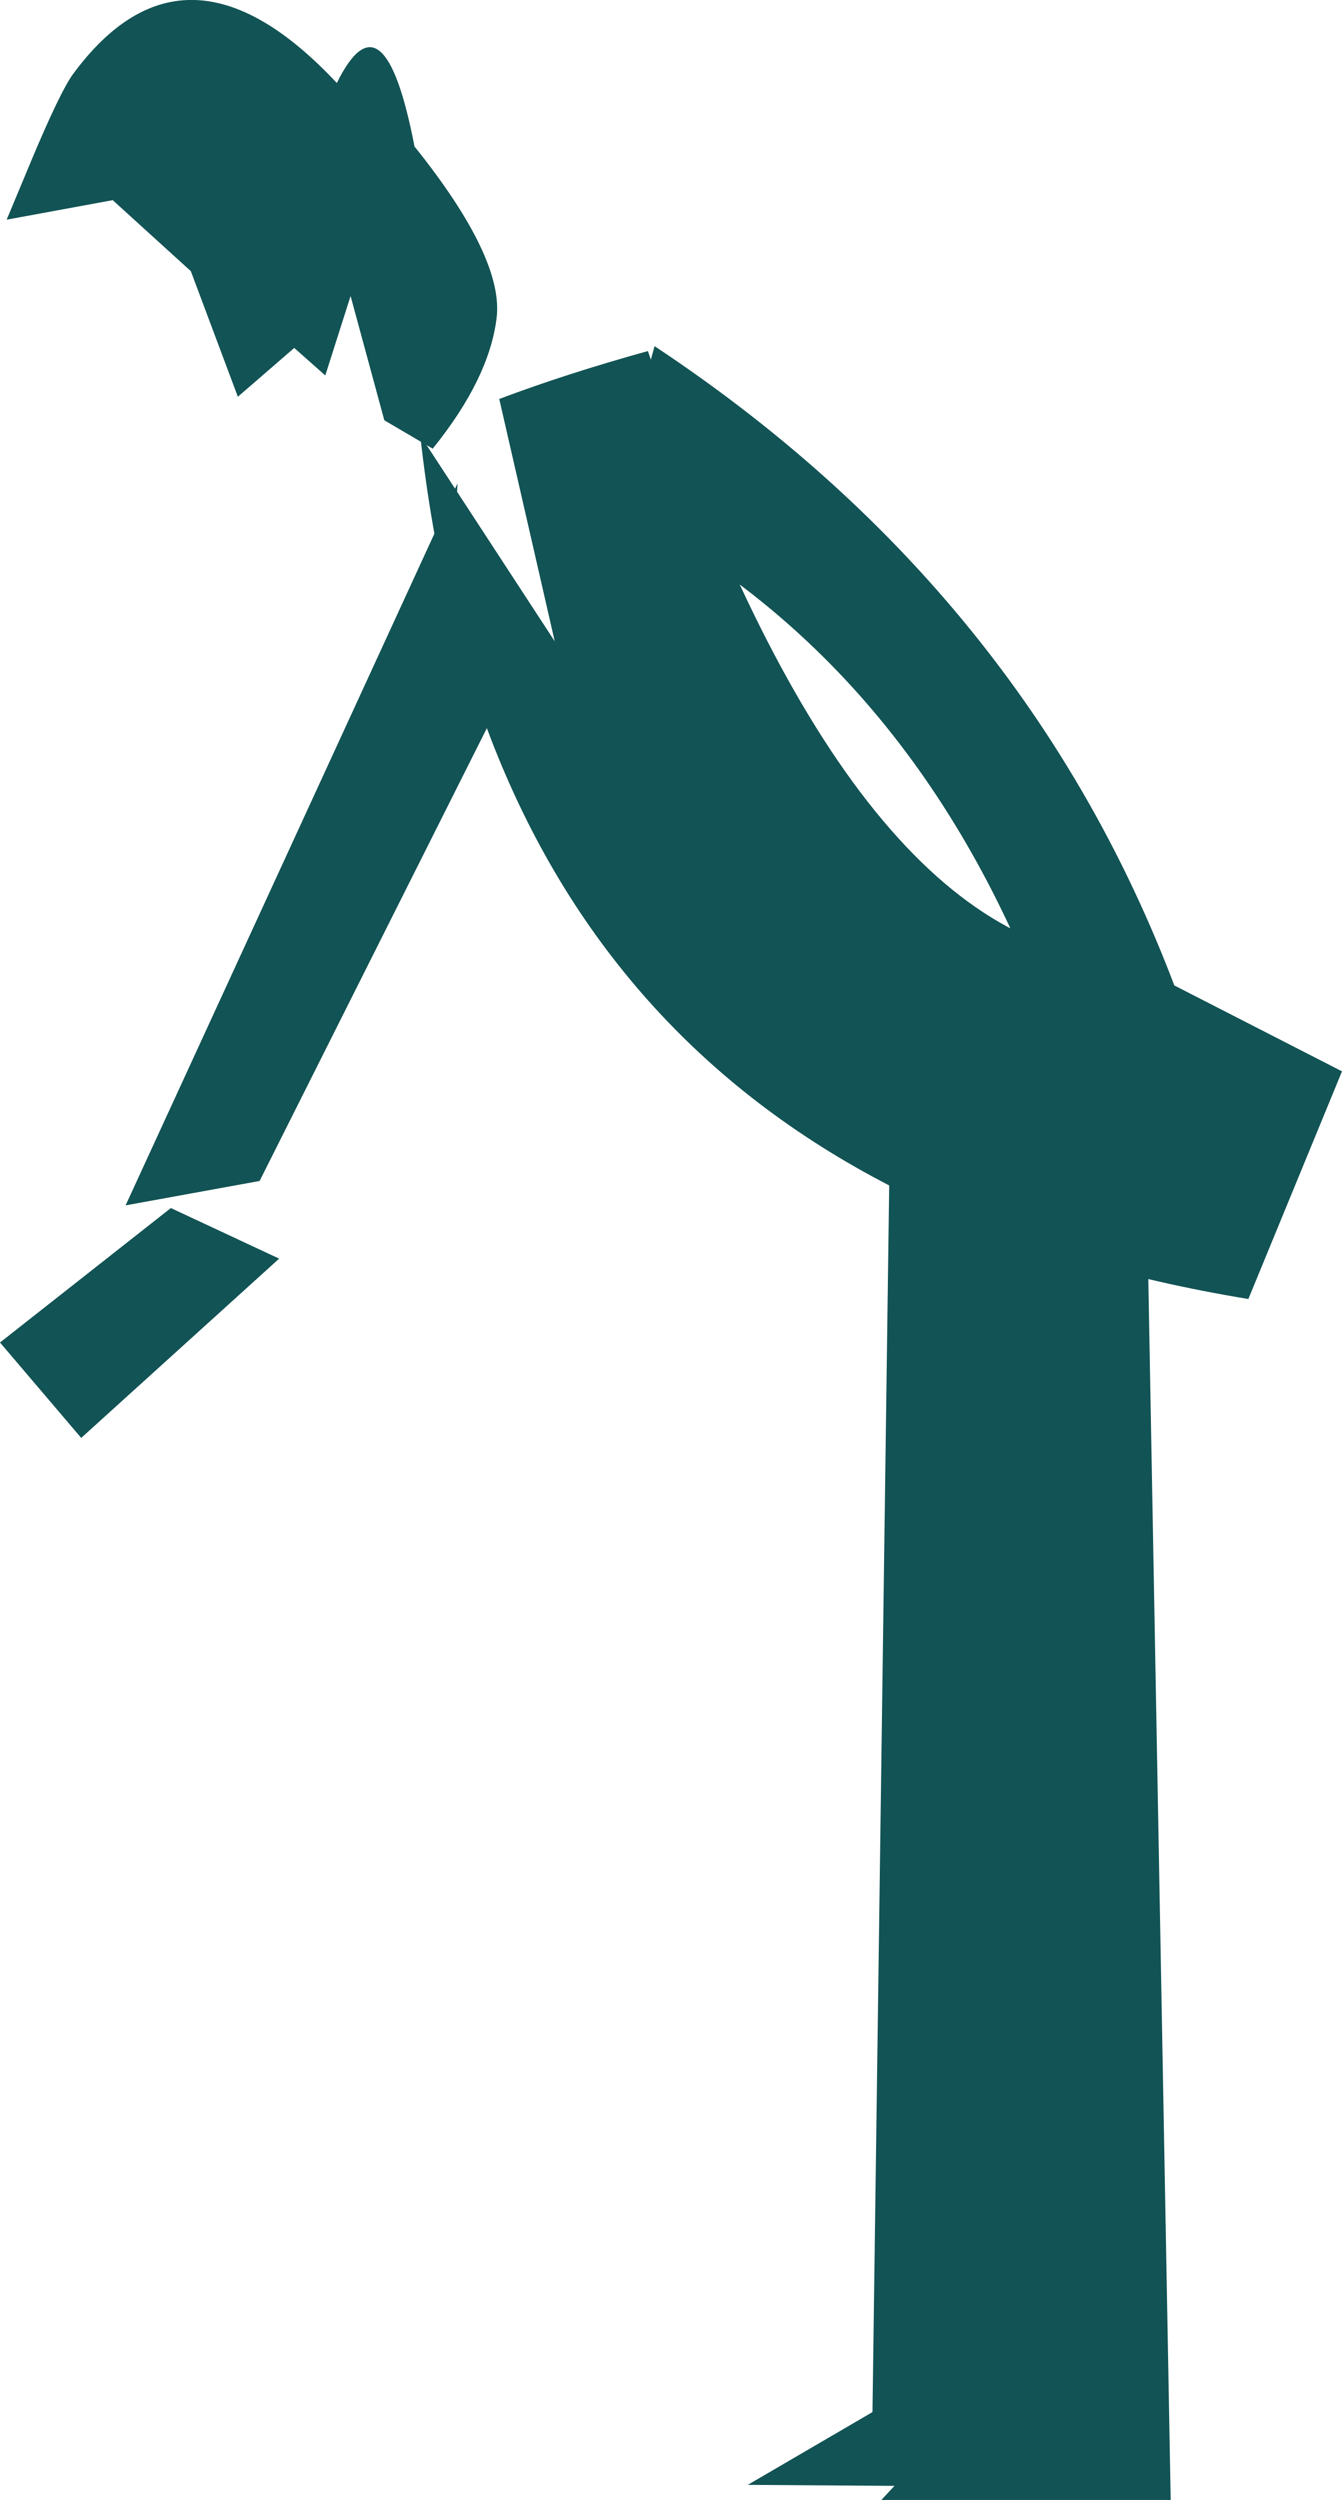
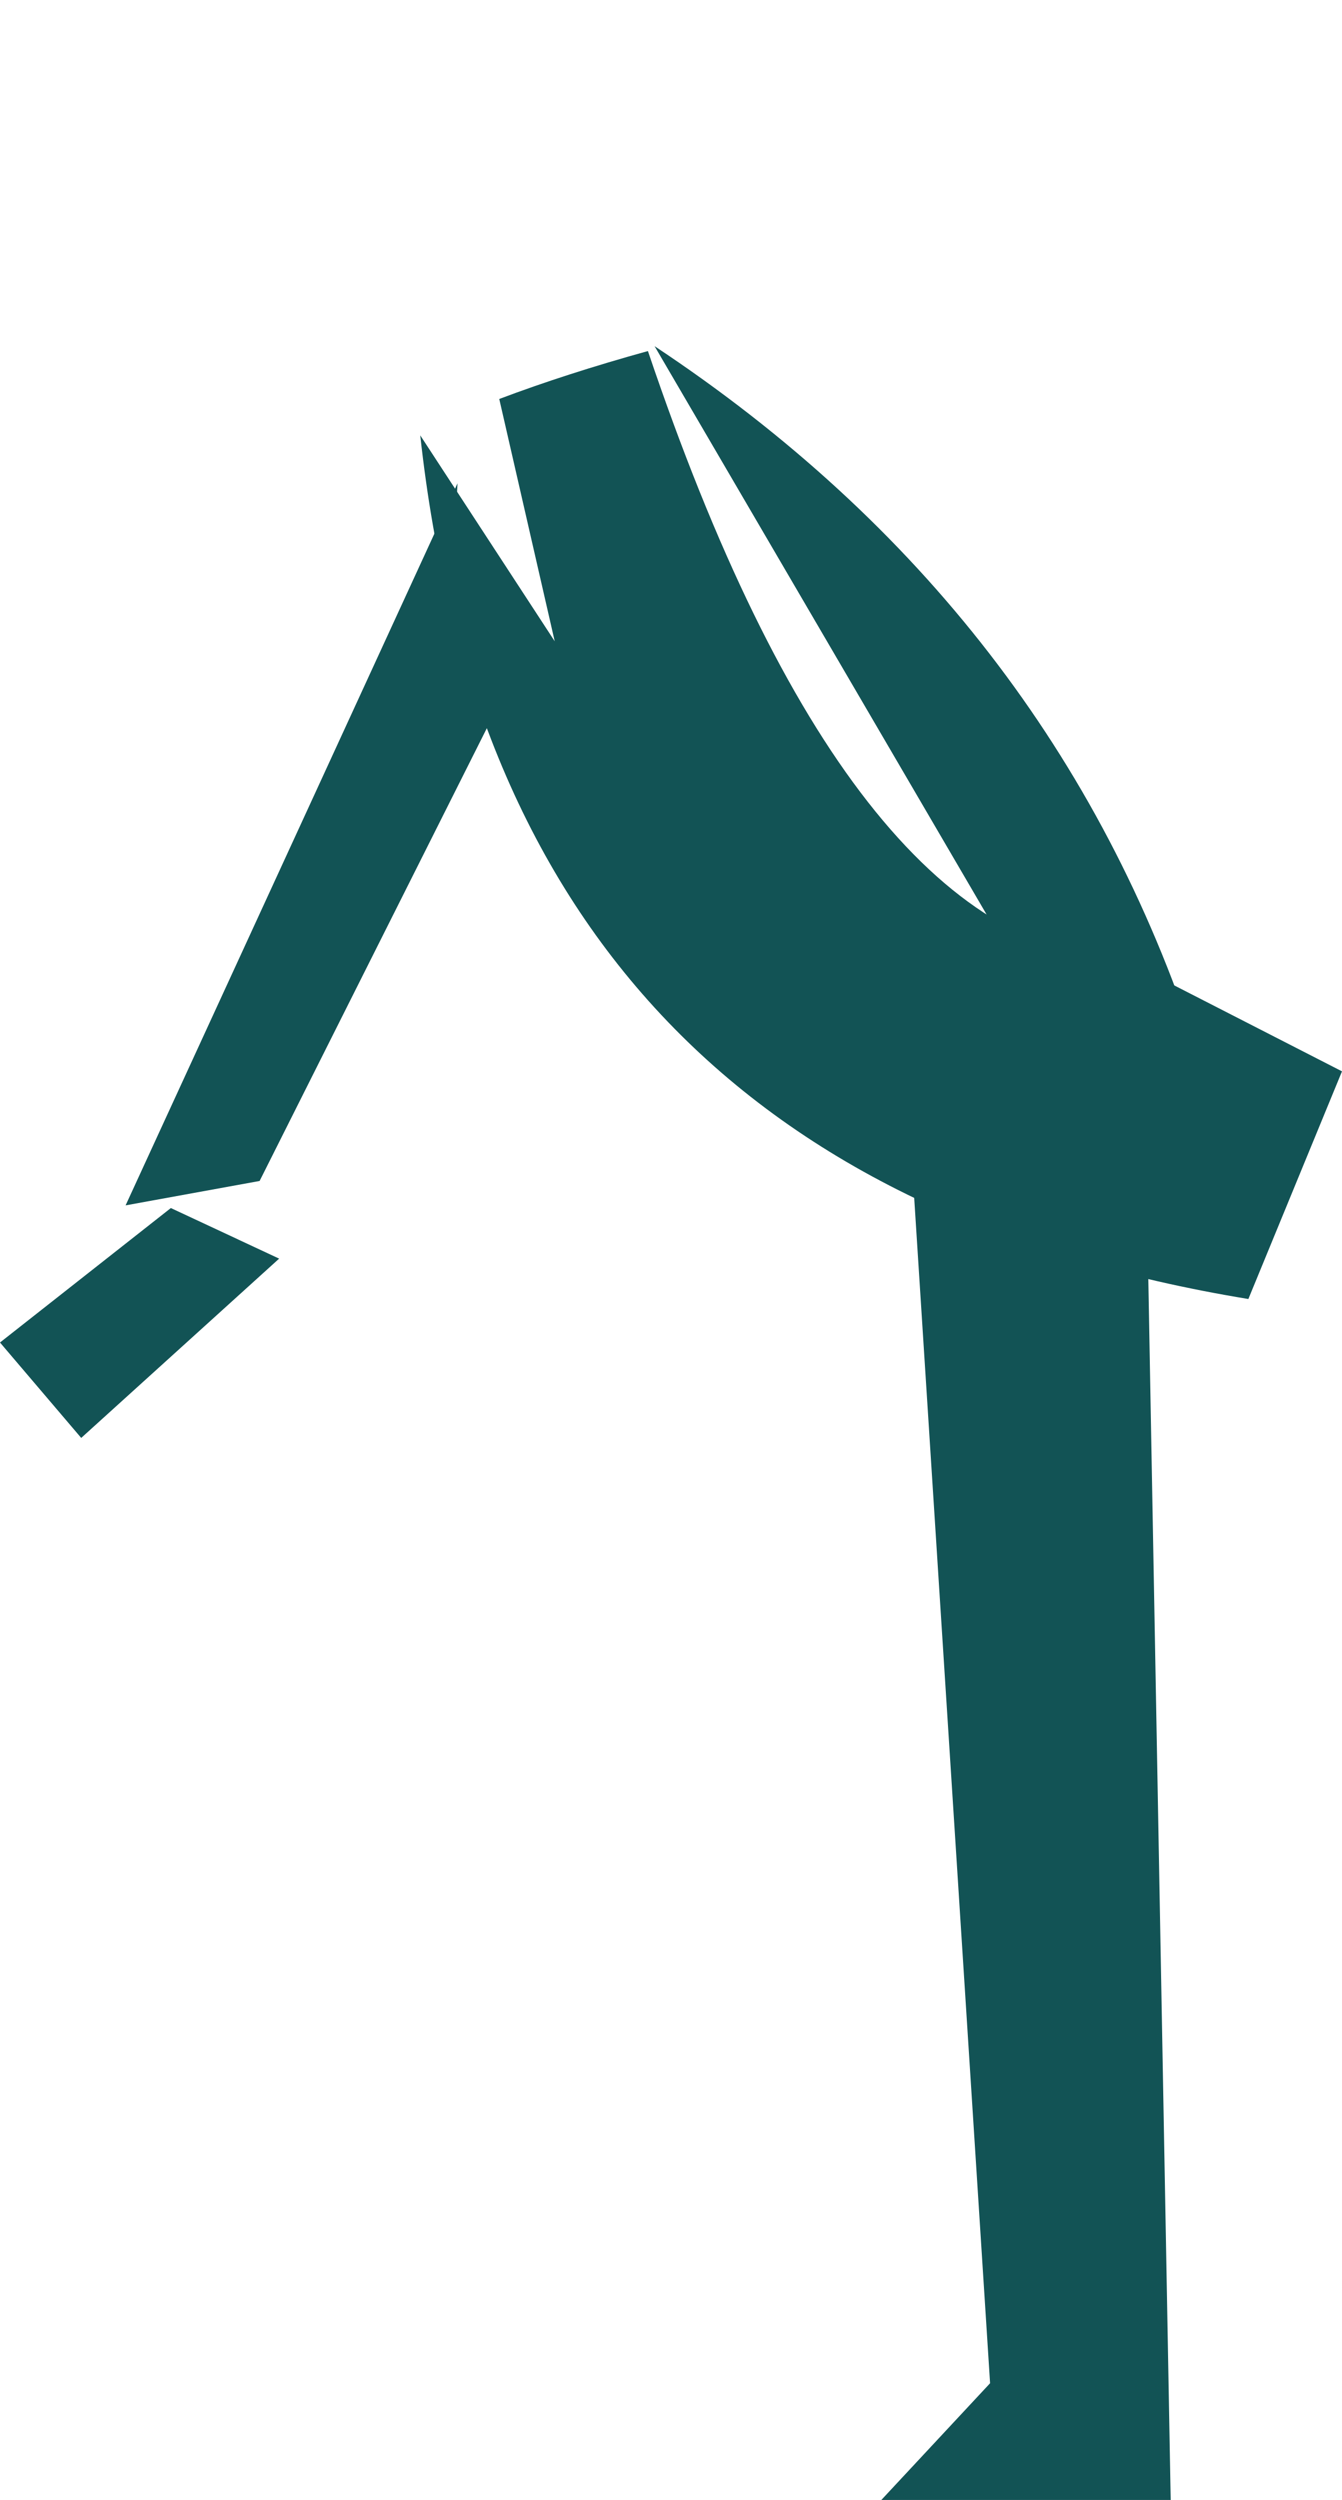
<svg xmlns="http://www.w3.org/2000/svg" height="281.65px" width="151.2px">
  <g transform="matrix(1.0, 0.0, 0.0, 1.0, 89.05, 121.0)">
-     <path d="M-51.1 -111.65 Q-45.8 -122.4 -42.35 -104.5 -32.25 -91.9 -33.1 -85.15 -33.95 -78.3 -40.3 -70.45 L-45.75 -73.65 -49.55 -87.65 -52.4 -78.7 -55.9 -81.8 -62.25 -76.3 -67.55 -90.45 -76.35 -98.45 -88.3 -96.25 -85.4 -103.2 Q-82.35 -110.45 -80.9 -112.55 -68.2 -129.9 -51.1 -111.65" fill="#125355" fill-rule="evenodd" stroke="none" />
-     <path d="M-15.3 -82.0 Q29.65 -52.2 45.7 -3.05 L29.1 -6.0 Q14.05 -46.95 -20.25 -64.15 L-15.3 -82.0" fill="#125355" fill-rule="evenodd" stroke="none" />
+     <path d="M-15.3 -82.0 Q29.65 -52.2 45.7 -3.05 L29.1 -6.0 L-15.3 -82.0" fill="#125355" fill-rule="evenodd" stroke="none" />
    <path d="M40.15 13.4 L42.85 160.65 10.25 160.65 22.5 147.5 13.85 12.4 40.15 13.4" fill="#125355" fill-rule="evenodd" stroke="none" />
-     <path d="M36.85 16.7 L23.65 159.15 -4.8 158.95 9.25 150.75 11.15 11.4 36.85 16.7" fill="#125355" fill-rule="evenodd" stroke="none" />
    <path d="M-16.05 -81.45 Q6.7 -14.1 37.65 -12.85 L62.15 -0.3 51.6 25.35 Q-32.6 11.5 -41.7 -71.95 L-26.55 -48.75 -32.8 -76.05 Q-25.25 -78.9 -16.05 -81.45" fill="#125355" fill-rule="evenodd" stroke="none" />
    <path d="M-38.15 -57.25 L-33.45 -40.45 -59.8 12.05 -74.9 14.8 -37.5 -66.55 Q-37.75 -61.9 -38.15 -57.25" fill="#125355" fill-rule="evenodd" stroke="none" />
    <path d="M-79.9 41.0 L-89.05 30.25 -69.8 15.1 -57.6 20.8 -79.9 41.0" fill="#125355" fill-rule="evenodd" stroke="none" />
  </g>
</svg>